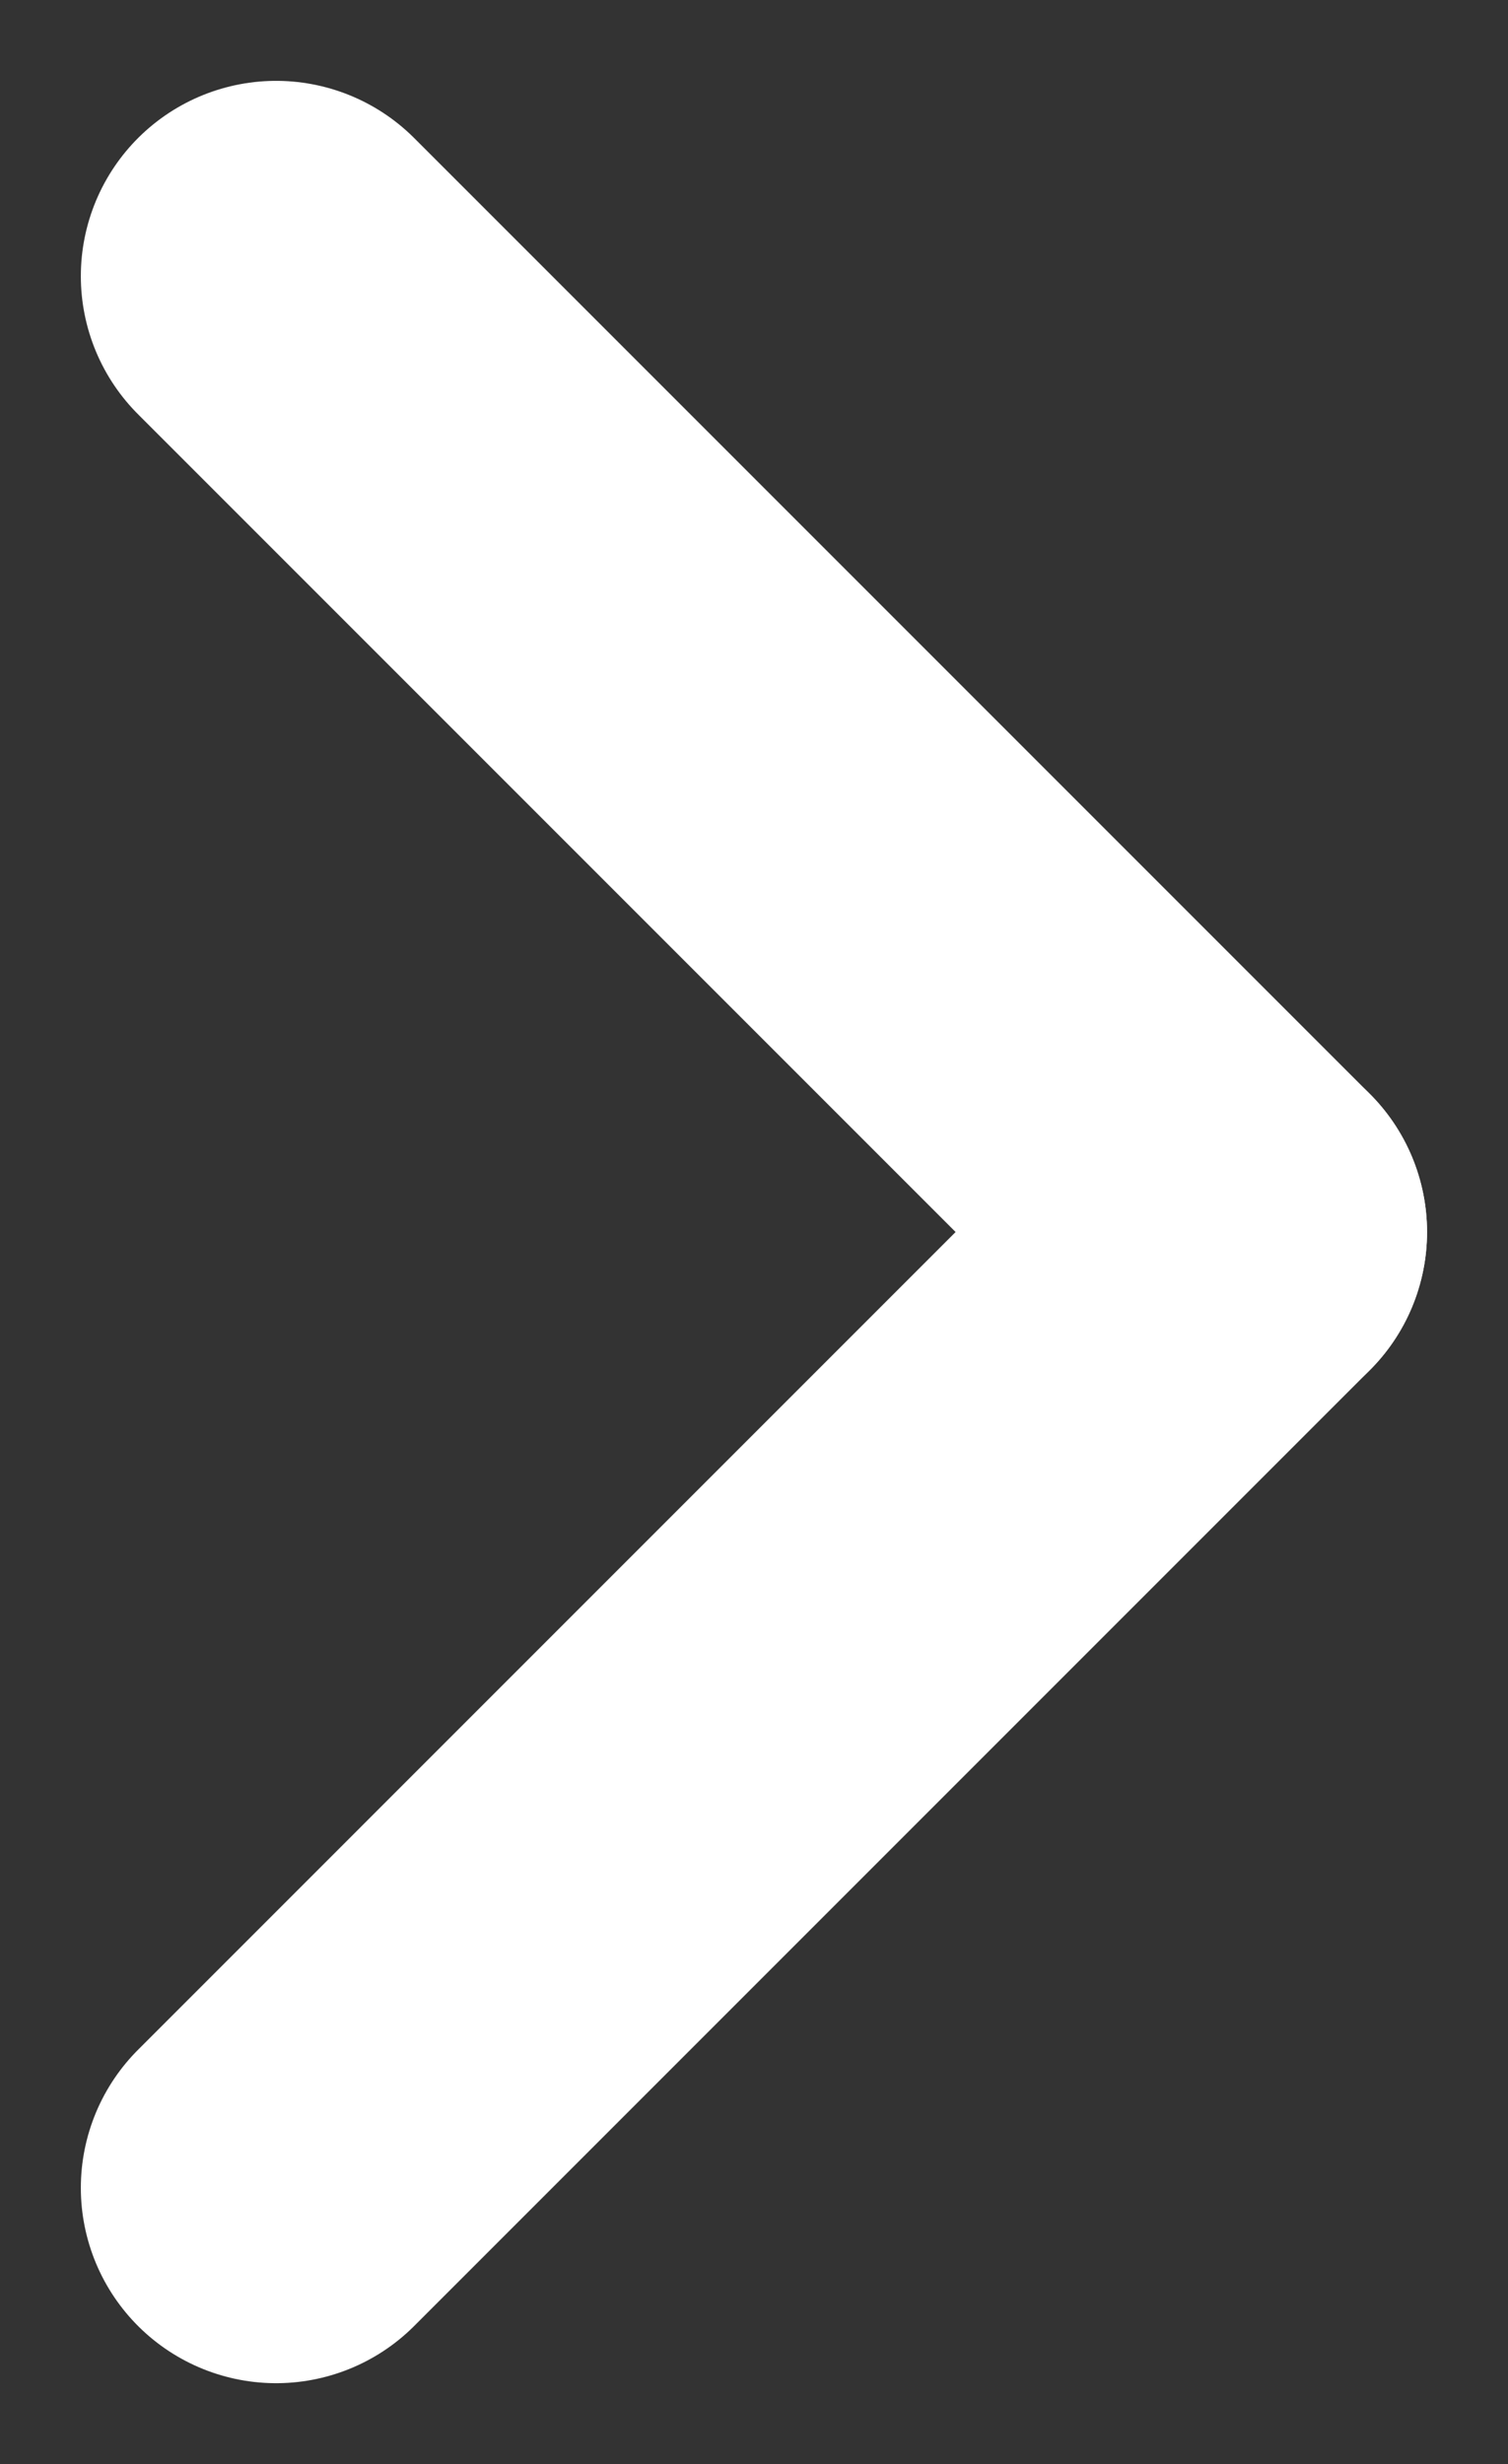
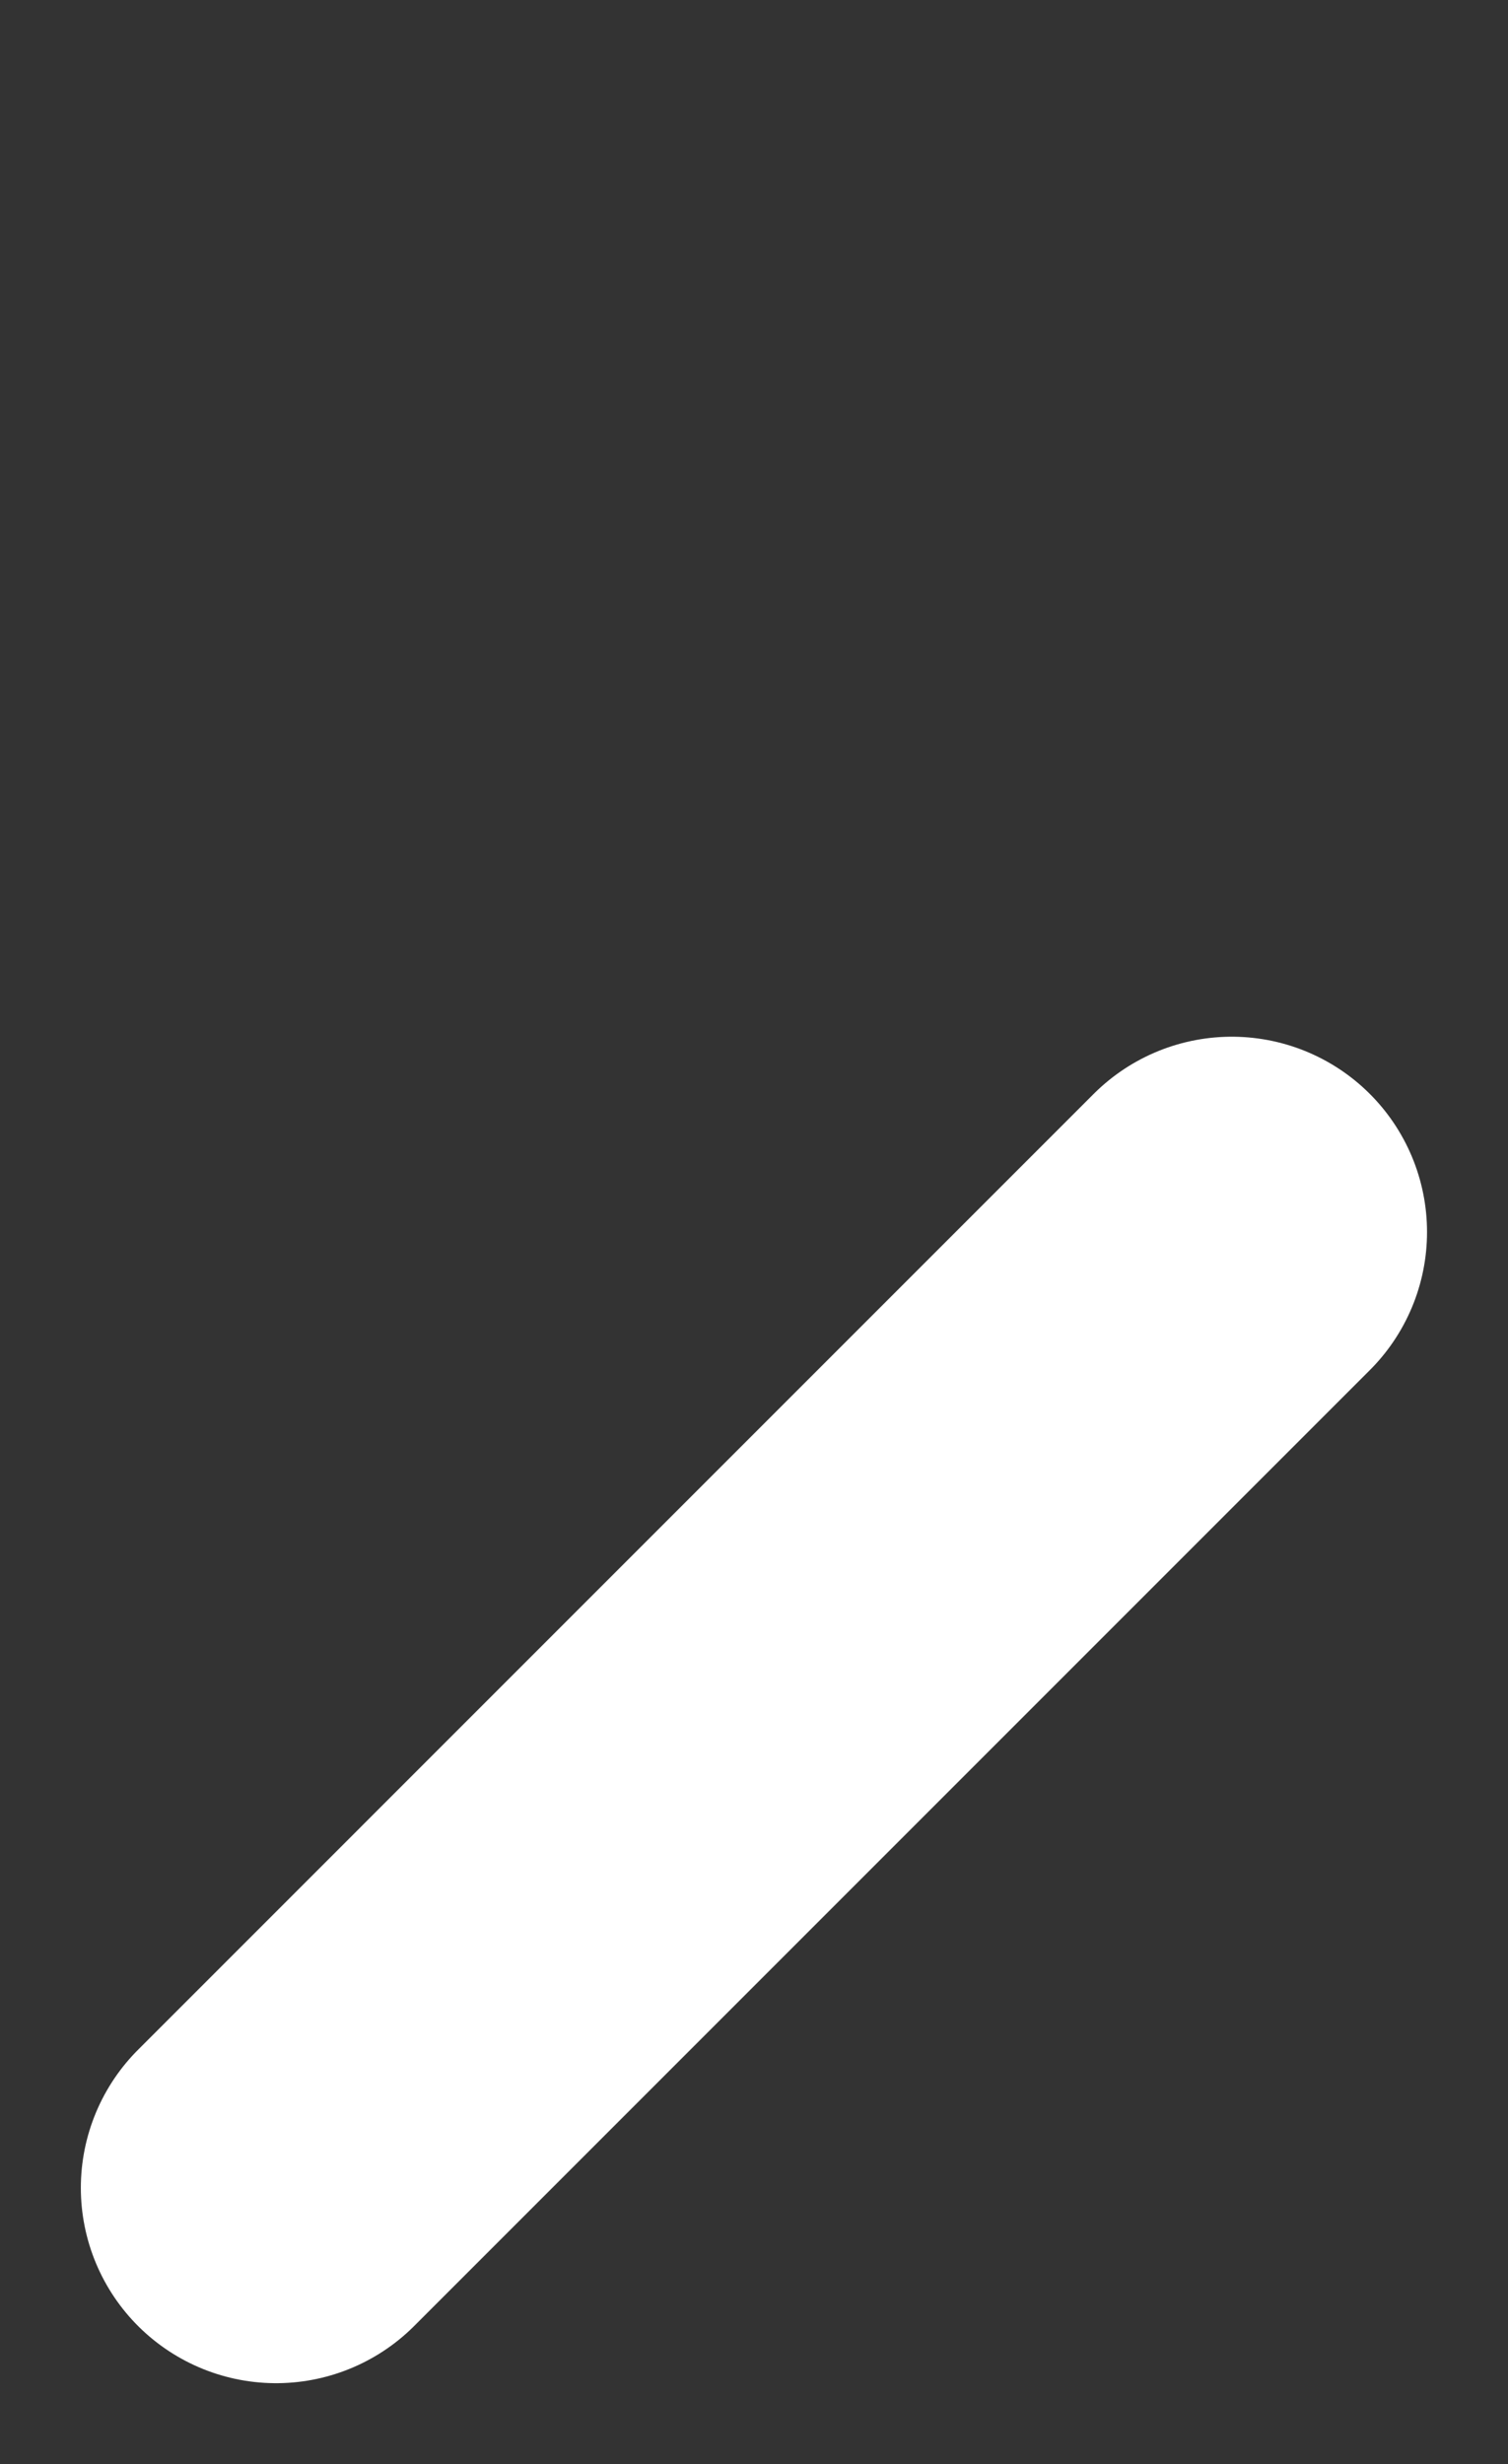
<svg xmlns="http://www.w3.org/2000/svg" width="11.584" height="18.924" viewBox="0 0 11.584 18.924">
  <rect x="0" y="0" width="11.584" height="18.924" fill="#333333" stroke="none" />
  <g id="グループ_153" data-name="グループ 153" transform="translate(2.121 2.121)">
-     <line id="線_8" data-name="線 8" x2="7.341" y2="7.341" fill="none" stroke="#fff" stroke-linecap="round" stroke-width="3" />
    <line id="線_9" data-name="線 9" y1="7.341" x2="7.341" transform="translate(0 7.341)" fill="none" stroke="#fff" stroke-linecap="round" stroke-width="3" />
  </g>
</svg>